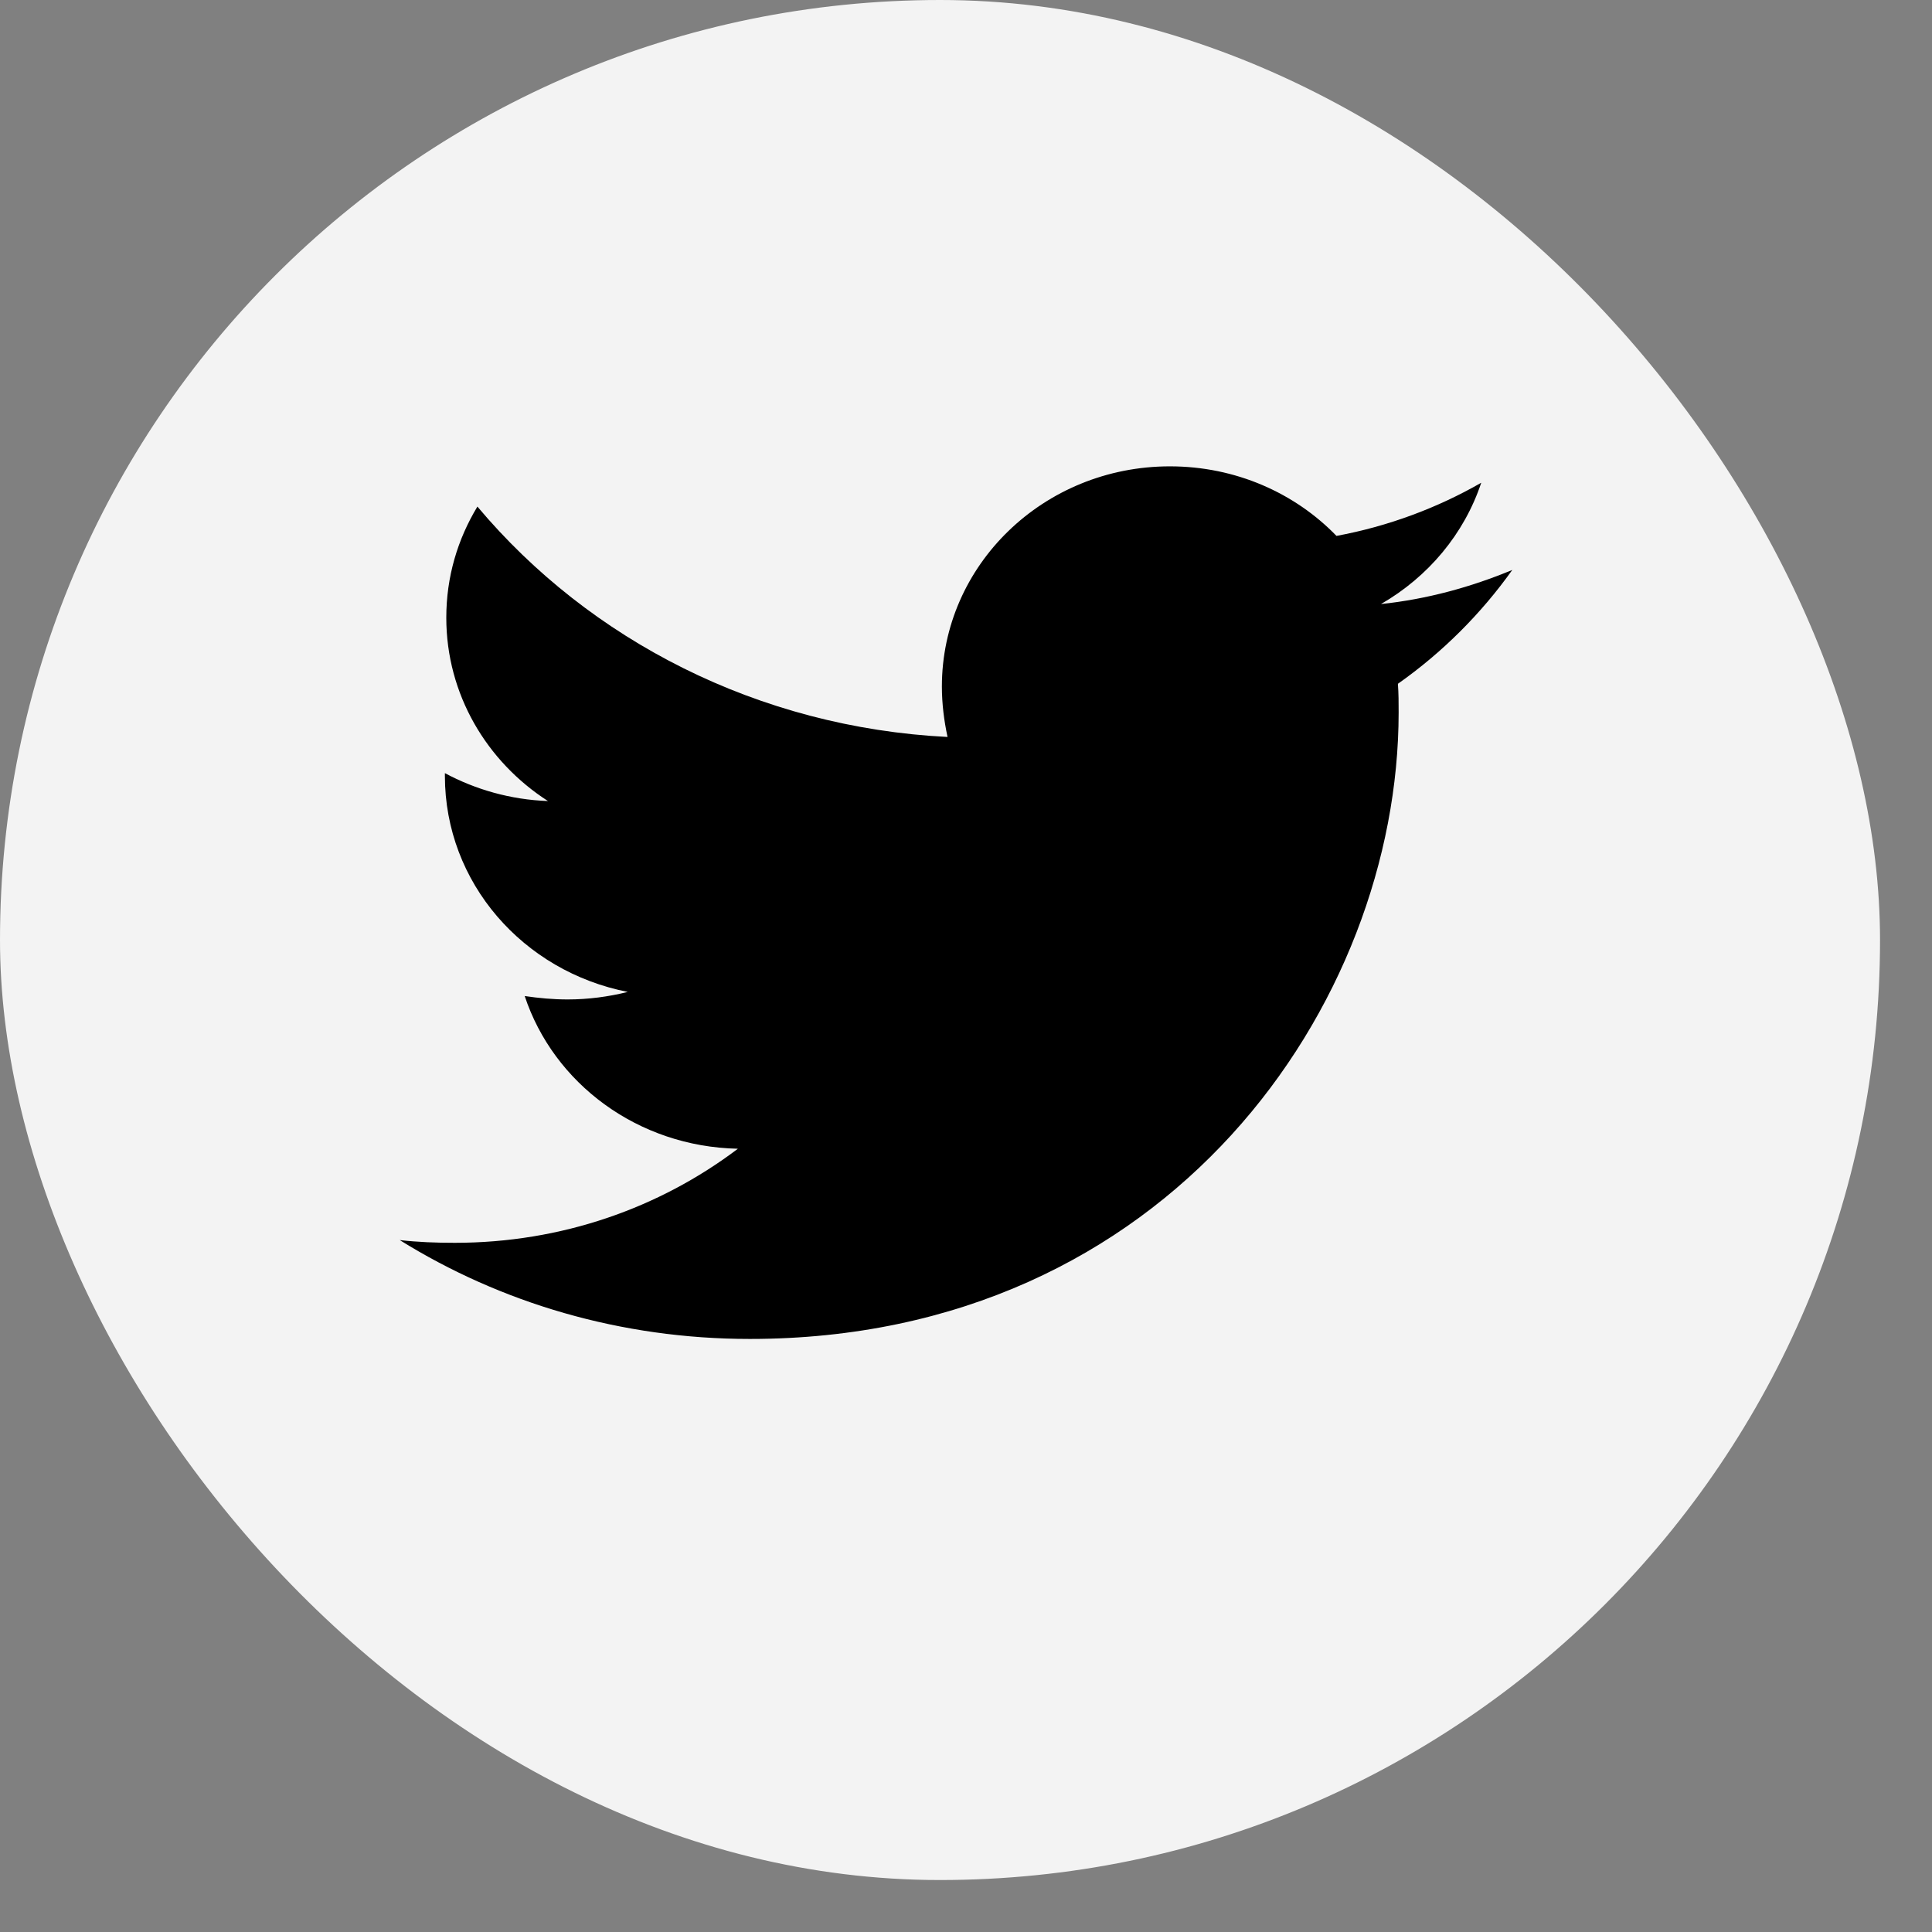
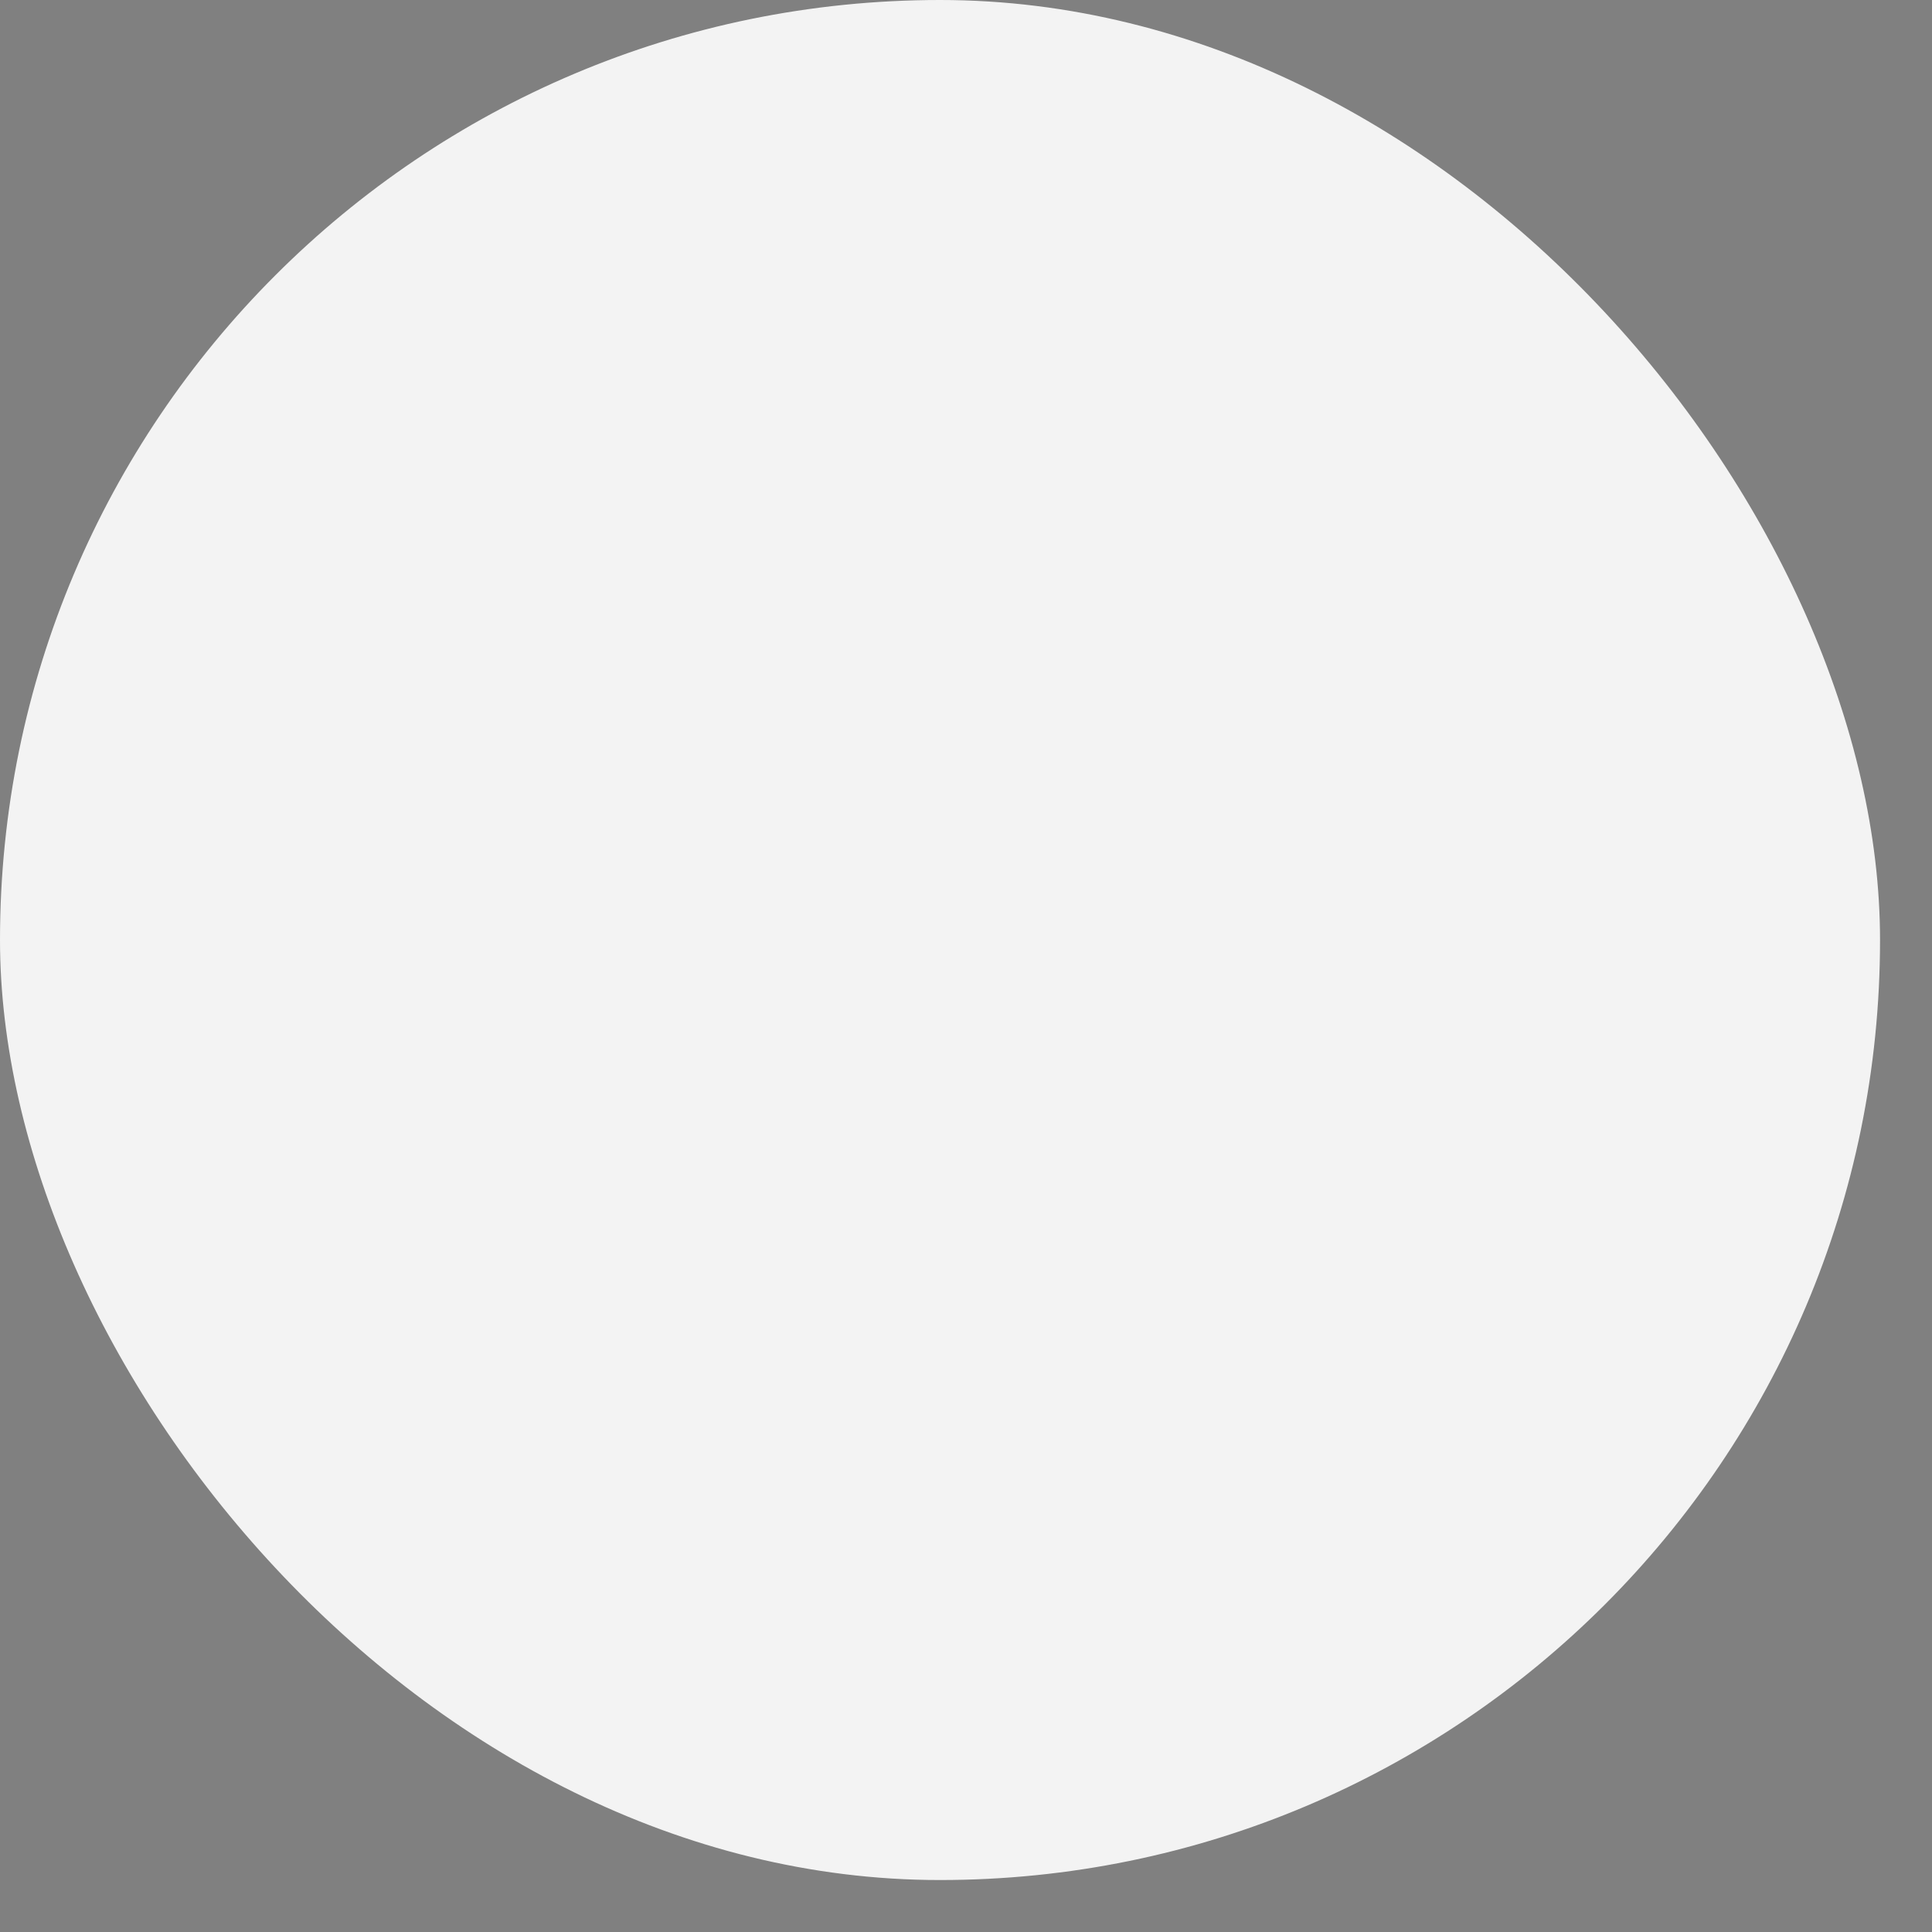
<svg xmlns="http://www.w3.org/2000/svg" width="29" height="29" viewBox="0 0 29 29" fill="none">
  <rect x="0" y="0" width="29" height="29" fill="#808080" stroke="none" />
  <rect width="28.22" height="28.22" rx="14.11" fill="#F3F3F3" />
  <g clip-path="url(#clip0)">
-     <path d="M20.983 10.264C20.994 10.408 20.994 10.551 20.994 10.694C20.994 15.063 17.55 20.098 11.256 20.098C9.317 20.098 7.515 19.556 6 18.614C6.276 18.645 6.54 18.655 6.827 18.655C8.427 18.655 9.899 18.133 11.076 17.243C9.571 17.212 8.31 16.261 7.876 14.951C8.088 14.982 8.299 15.002 8.522 15.002C8.829 15.002 9.137 14.961 9.423 14.889C7.854 14.582 6.678 13.252 6.678 11.646V11.605C7.134 11.85 7.664 12.004 8.225 12.024C7.303 11.431 6.699 10.418 6.699 9.272C6.699 8.658 6.869 8.095 7.166 7.604C8.85 9.609 11.383 10.919 14.223 11.062C14.17 10.817 14.138 10.561 14.138 10.305C14.138 8.484 15.664 7 17.561 7C18.546 7 19.436 7.399 20.061 8.044C20.835 7.901 21.577 7.624 22.234 7.246C21.979 8.013 21.439 8.658 20.729 9.067C21.418 8.995 22.085 8.811 22.7 8.555C22.234 9.21 21.651 9.794 20.983 10.264Z" fill="black" />
-   </g>
+     </g>
  <defs>
    <clipPath id="clip0">
      <rect width="16.7" height="13.917" fill="white" transform="translate(6 7)" />
    </clipPath>
  </defs>
</svg>